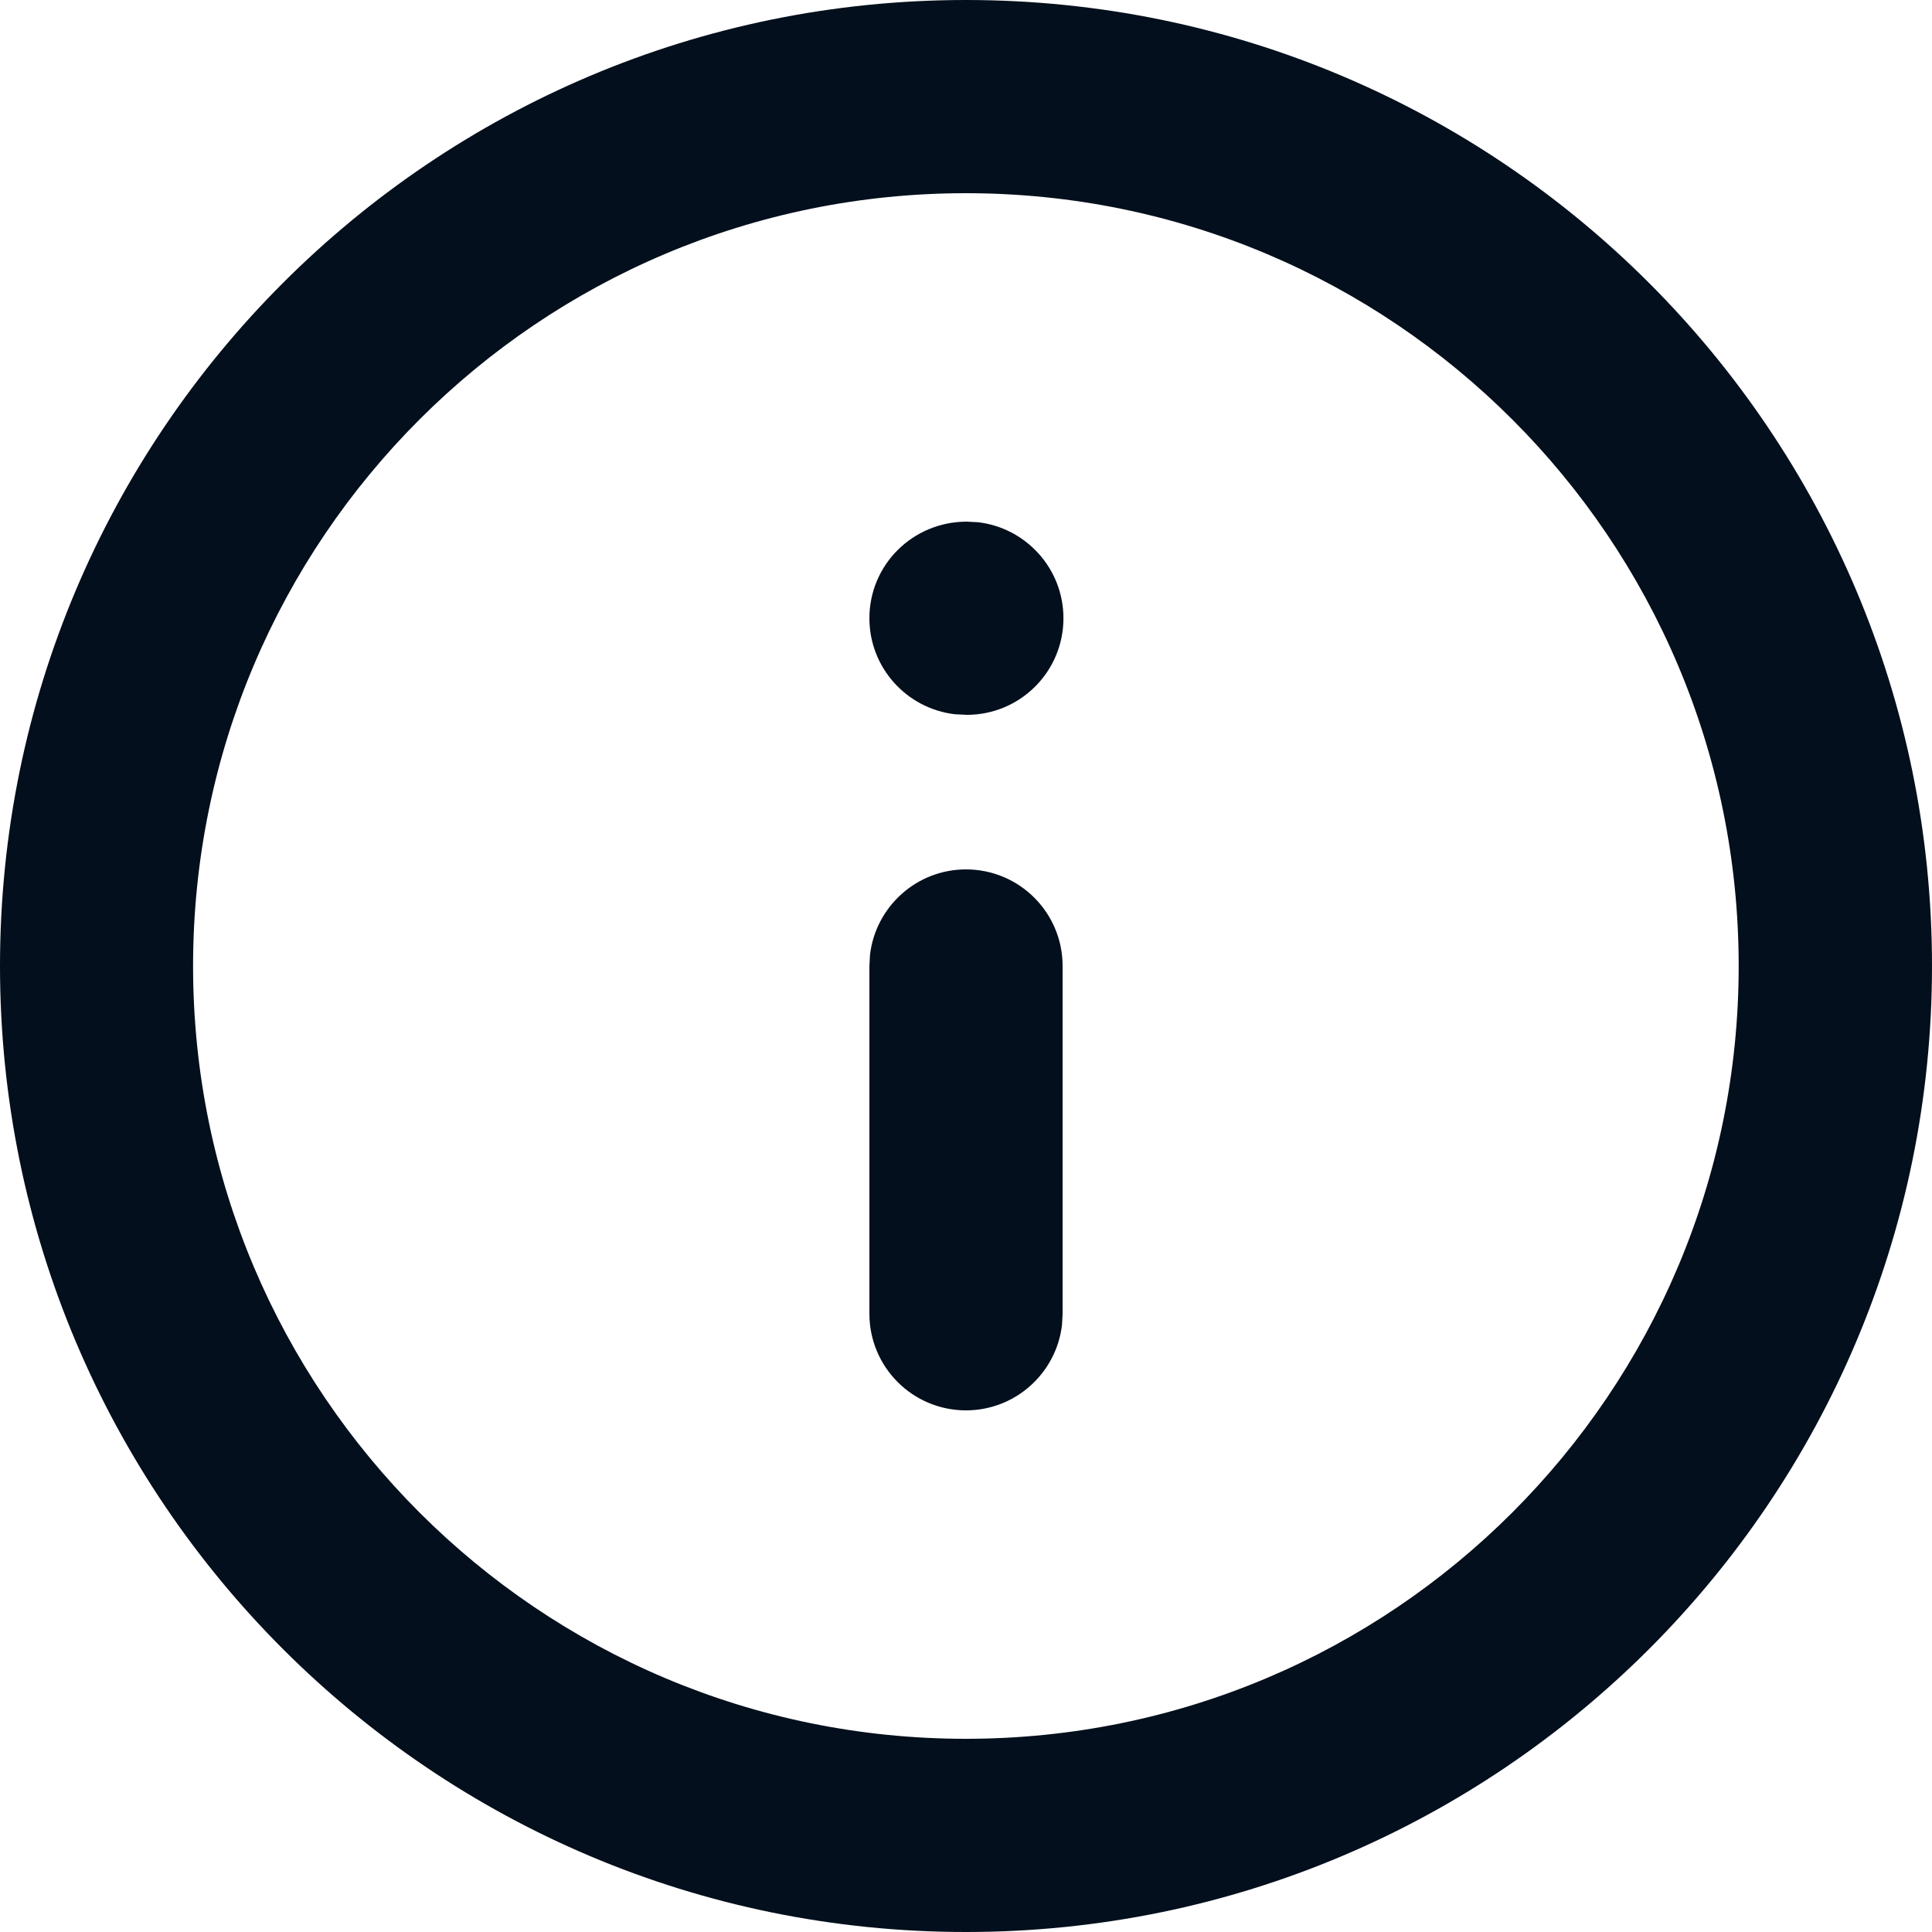
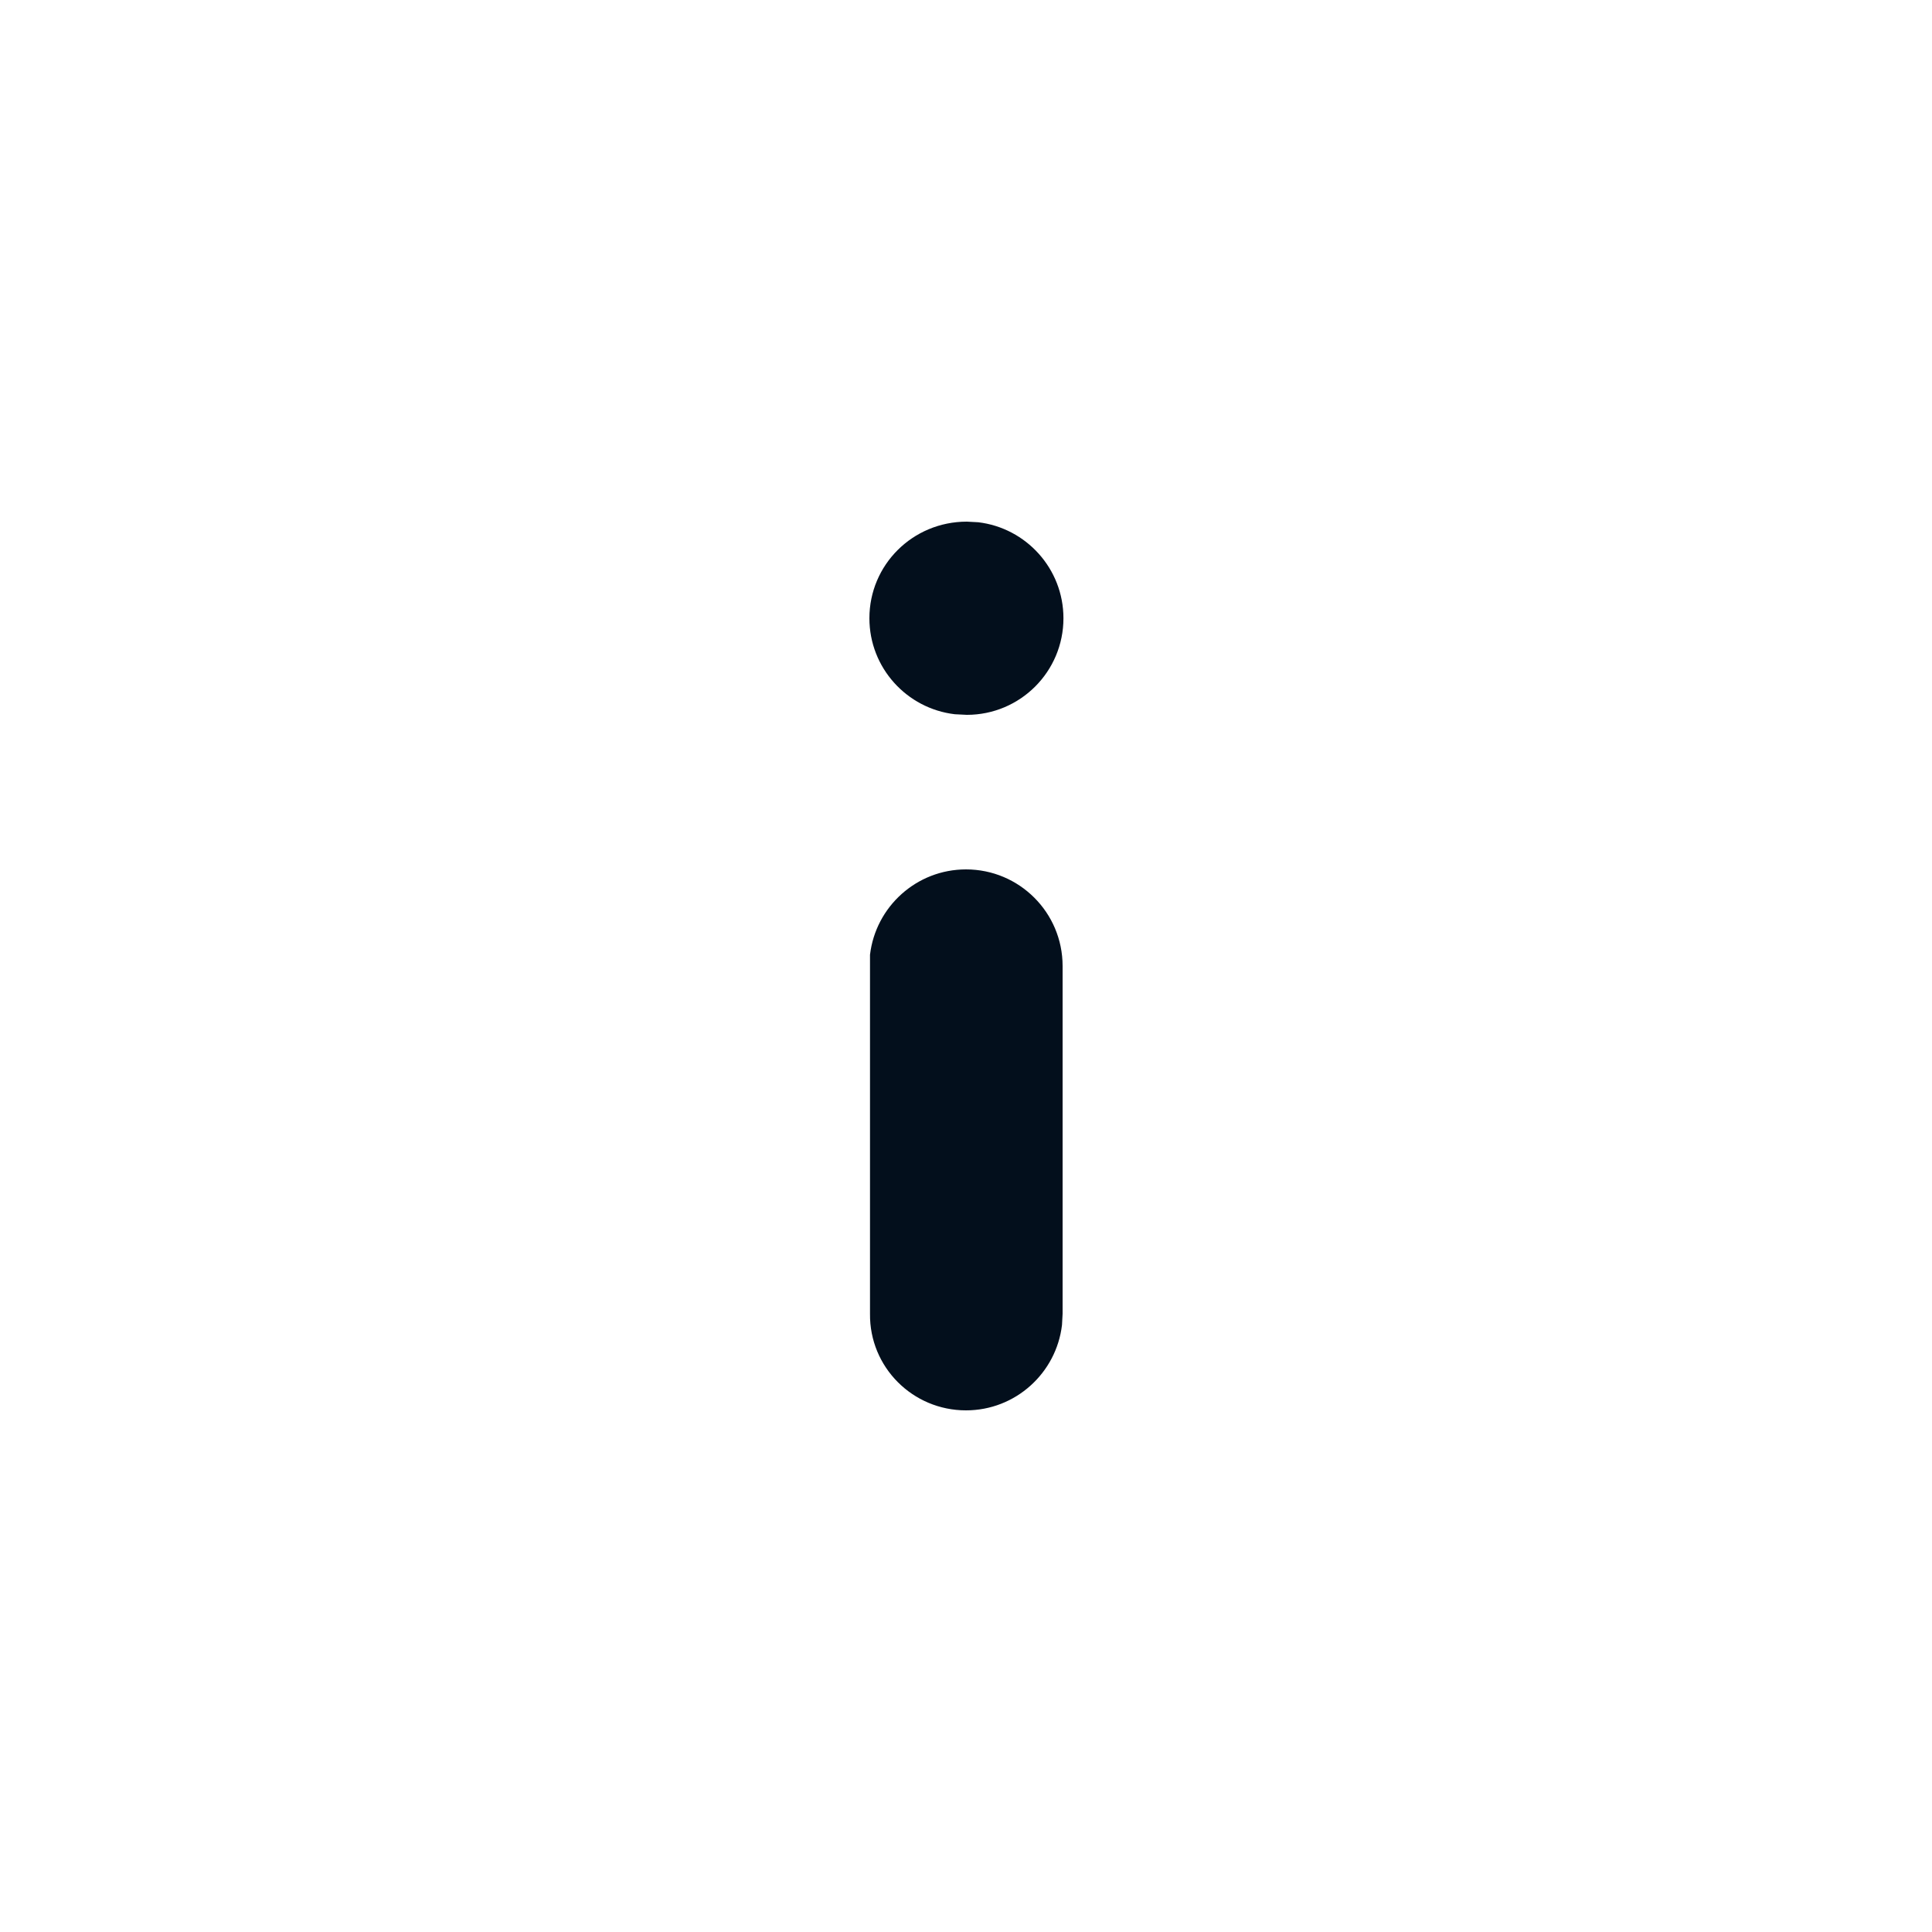
<svg xmlns="http://www.w3.org/2000/svg" width="16" height="16" viewBox="0 0 16 16" fill="none">
-   <path fill-rule="evenodd" clip-rule="evenodd" d="M8 16C3.582 16 0 12.418 0 8C0 3.582 3.582 0 8 0C12.418 0 16 3.582 16 8C16 12.418 12.418 16 8 16ZM7.999 14.4C11.534 14.4 14.399 11.535 14.399 8C14.399 4.465 11.534 1.6 7.999 1.6C4.465 1.6 1.599 4.465 1.599 8C1.599 11.535 4.465 14.4 7.999 14.4Z" fill="#030F1C" />
-   <path fill-rule="evenodd" clip-rule="evenodd" d="M8 11.68C8.41 11.68 8.748 11.371 8.795 10.973L8.8 10.88V8C8.8 7.558 8.442 7.2 8 7.2C7.59 7.2 7.252 7.509 7.205 7.907L7.2 8V10.88C7.2 11.322 7.558 11.68 8 11.68Z" fill="#030F1C" />
+   <path fill-rule="evenodd" clip-rule="evenodd" d="M8 11.68C8.41 11.68 8.748 11.371 8.795 10.973L8.8 10.88V8C8.8 7.558 8.442 7.2 8 7.2C7.59 7.2 7.252 7.509 7.205 7.907V10.88C7.2 11.322 7.558 11.68 8 11.68Z" fill="#030F1C" />
  <path fill-rule="evenodd" clip-rule="evenodd" d="M8.007 5.92C8.449 5.92 8.807 5.562 8.807 5.12C8.807 4.71 8.498 4.372 8.101 4.325L8.007 4.32C7.558 4.32 7.2 4.678 7.2 5.12C7.2 5.53 7.509 5.868 7.907 5.915L8.007 5.92Z" fill="#030F1C" />
</svg>